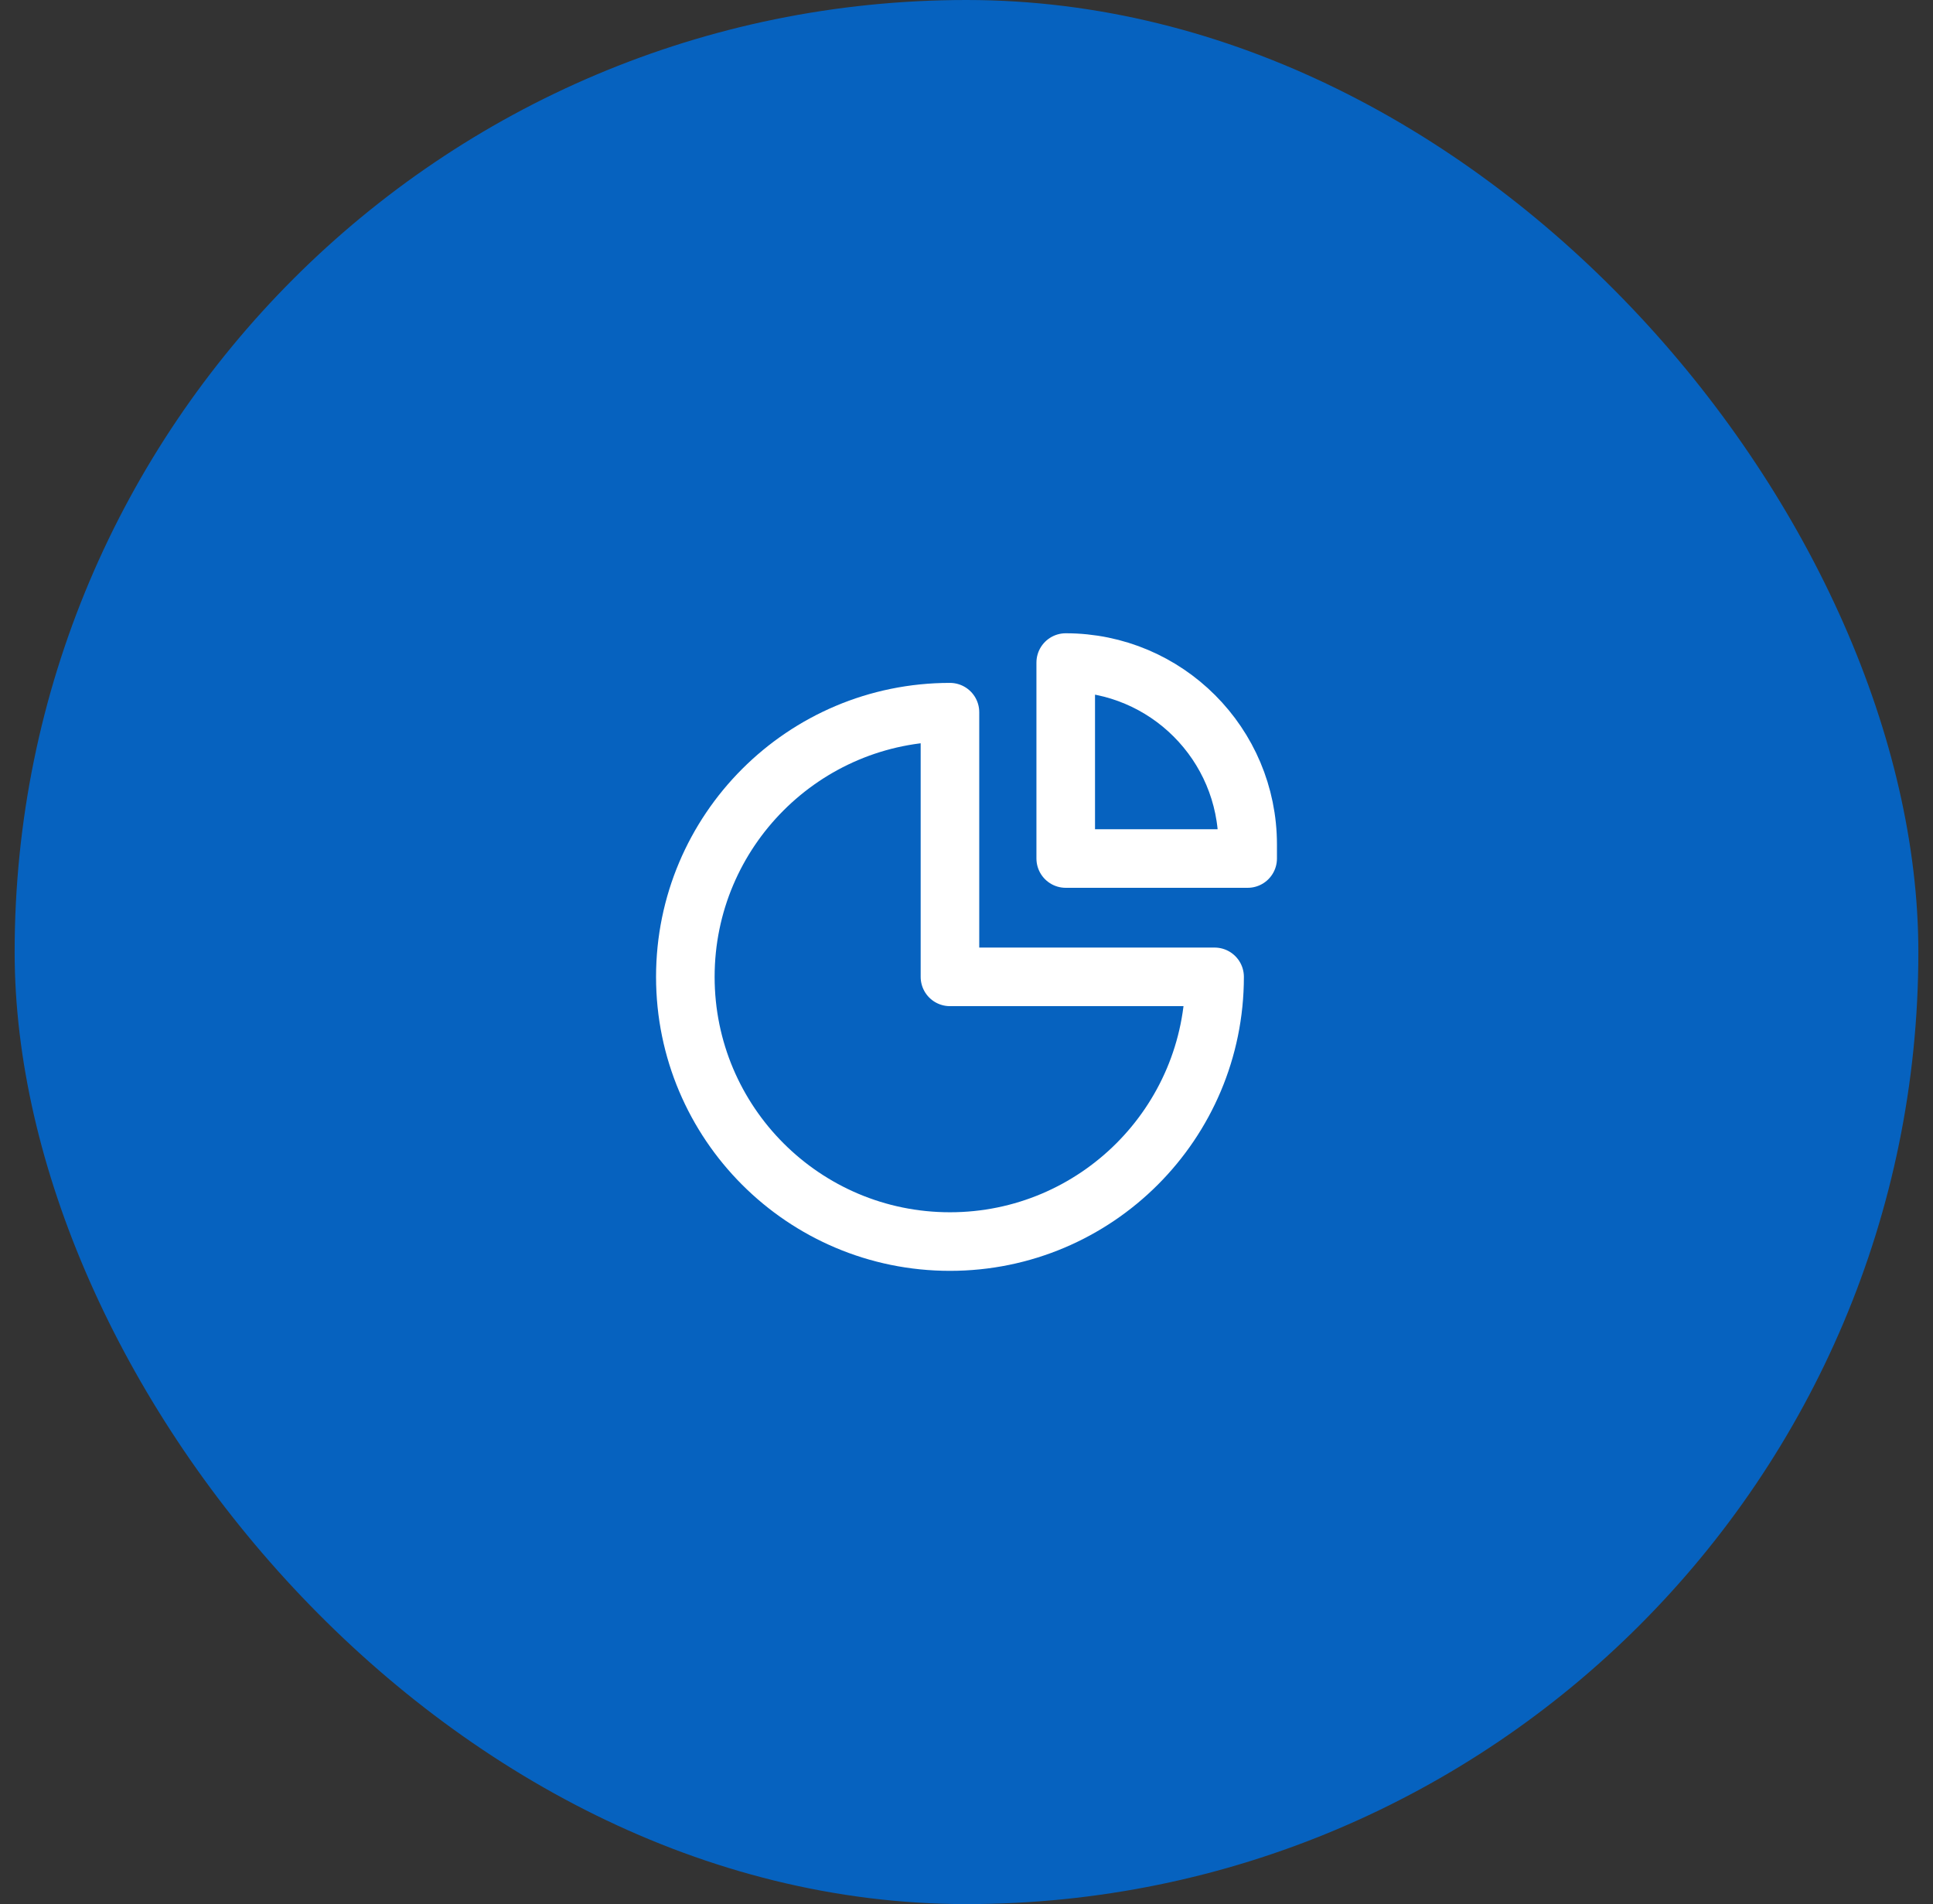
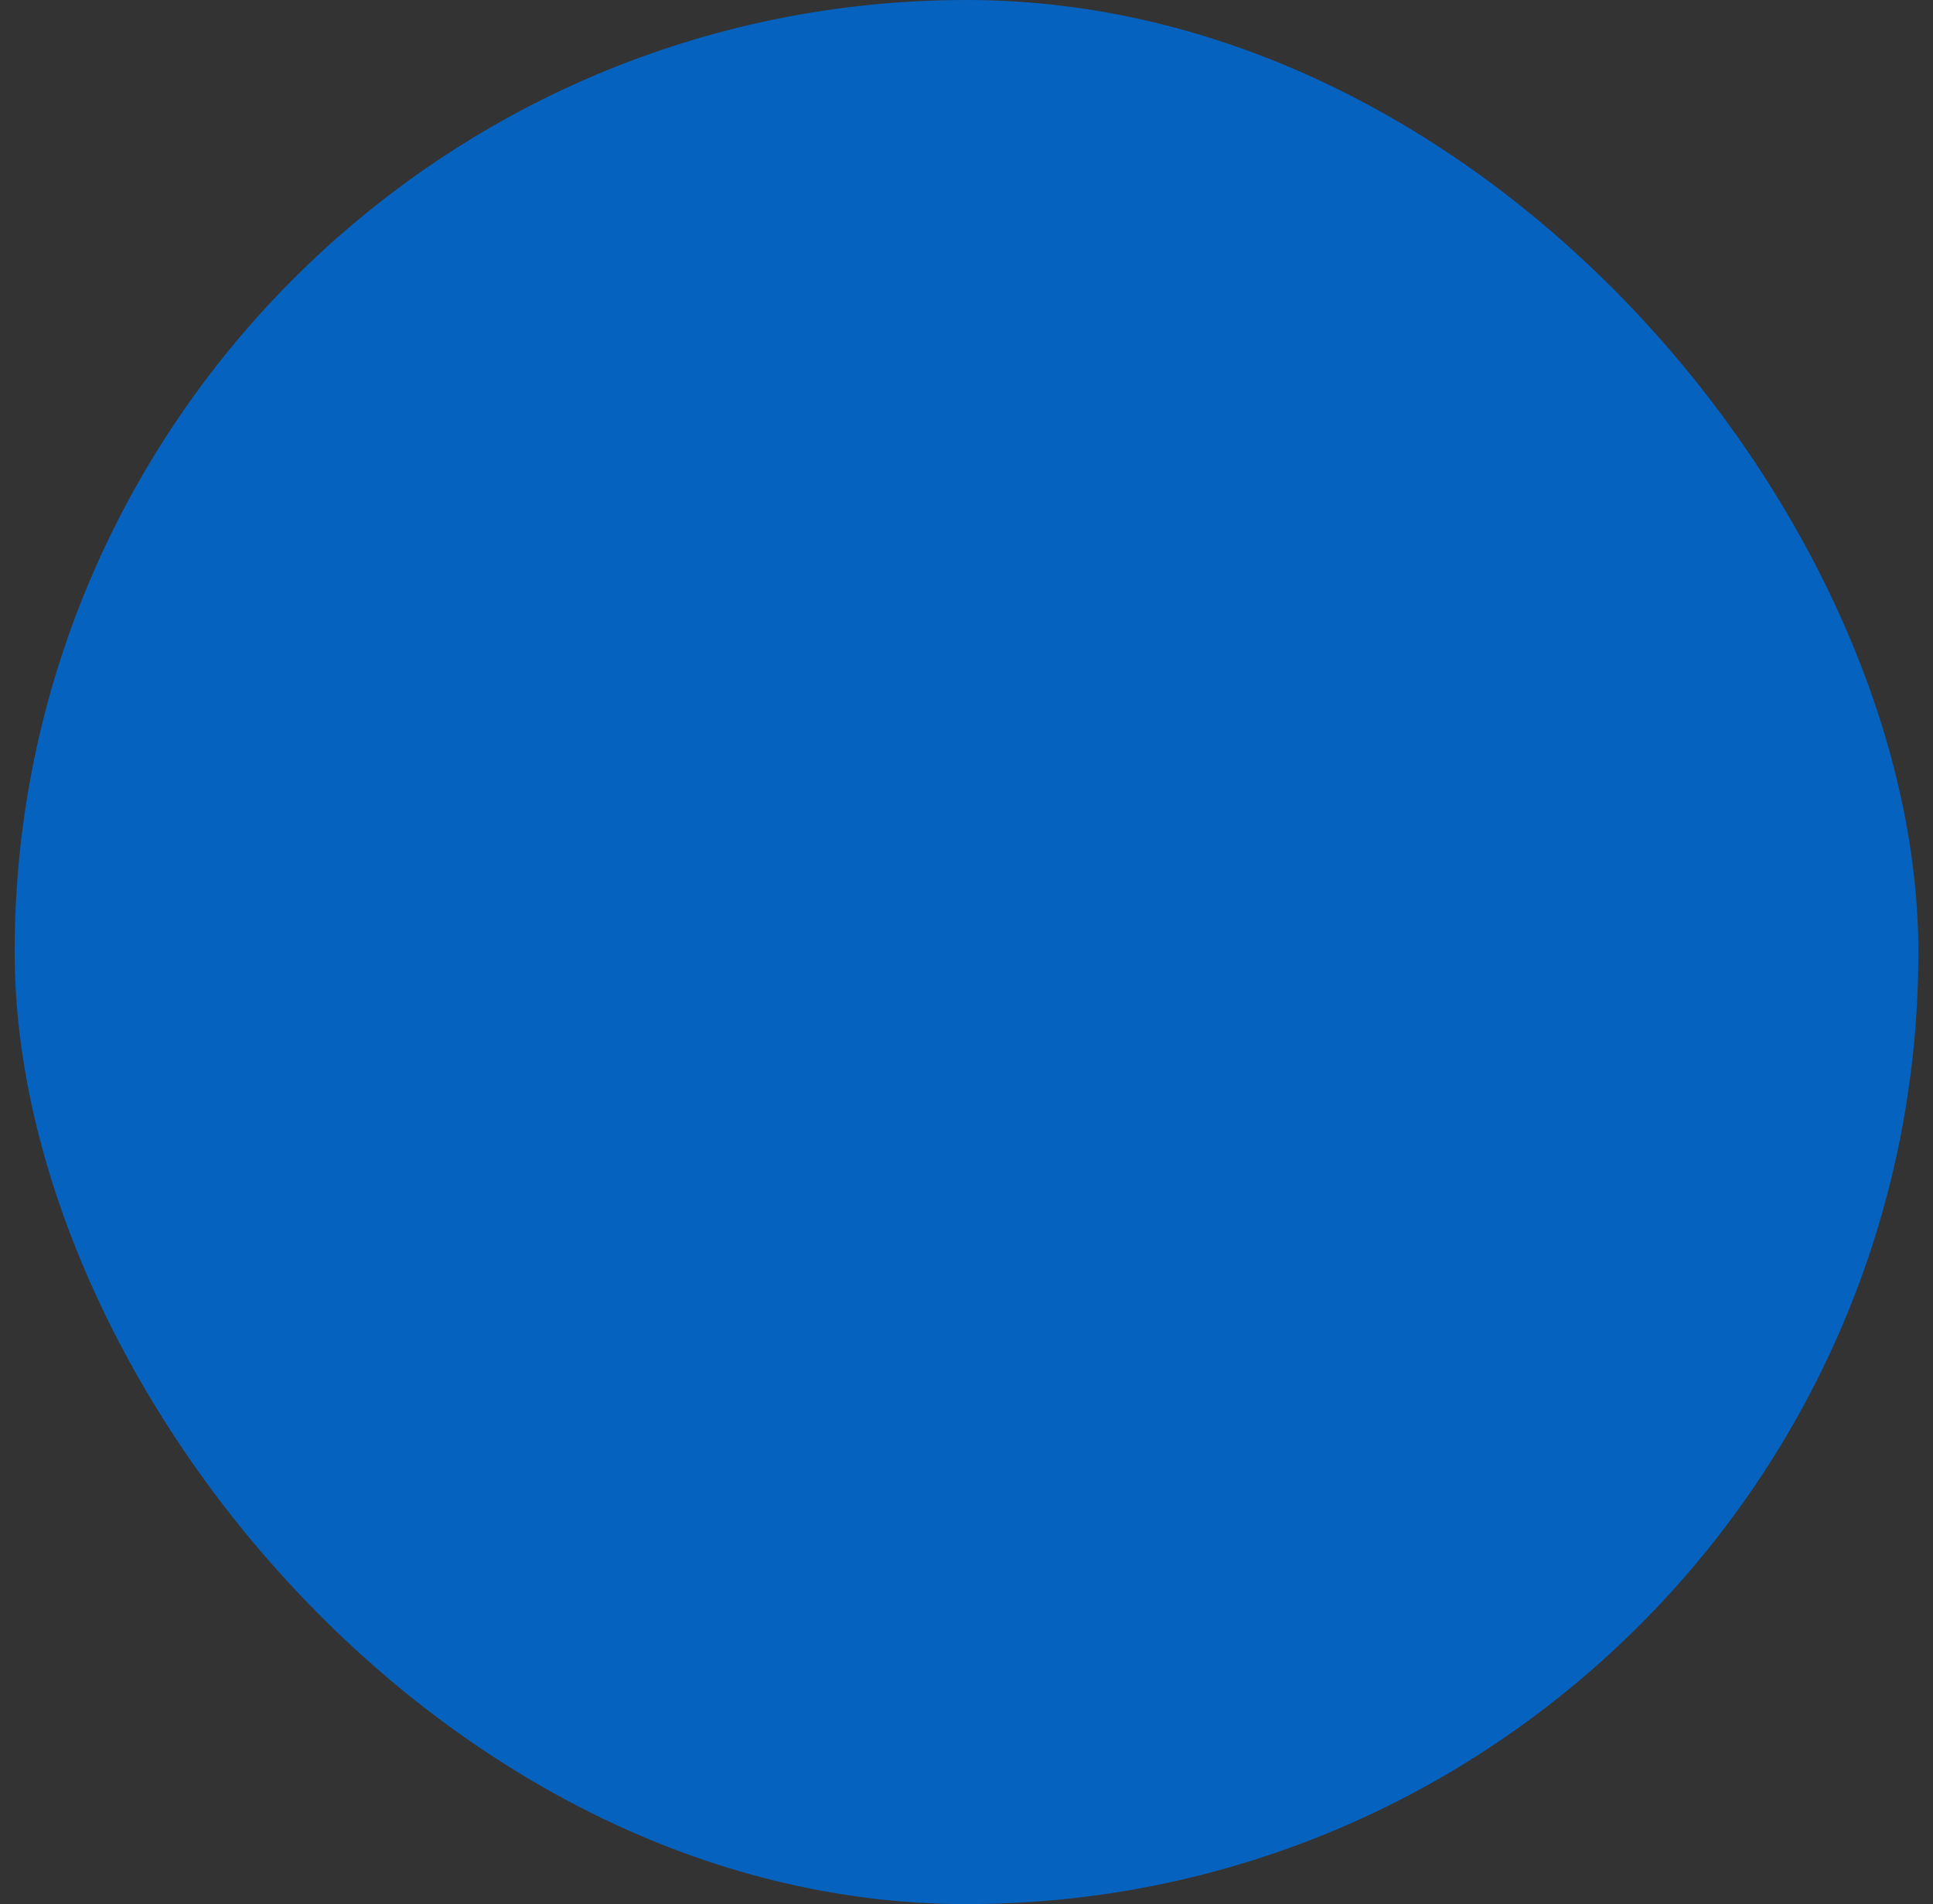
<svg xmlns="http://www.w3.org/2000/svg" width="66" height="65" viewBox="0 0 66 65" fill="none">
  <rect x="0" y="0" width="66" height="65" fill="#333333" stroke="none" />
  <rect x="0.5" width="65" height="65" rx="32.5" fill="#0662BF" />
-   <path d="M32.435 42.383C37.425 42.383 41.471 38.337 41.471 33.347H32.435L32.435 24.312C27.445 24.312 23.4 28.357 23.4 33.347C23.4 38.337 27.445 42.383 32.435 42.383Z" stroke="white" stroke-width="2" stroke-linecap="round" stroke-linejoin="round" />
-   <path d="M36.388 22.618V29.307H42.6V28.829C42.6 25.399 39.819 22.618 36.388 22.618Z" stroke="white" stroke-width="2" stroke-linecap="round" stroke-linejoin="round" />
</svg>